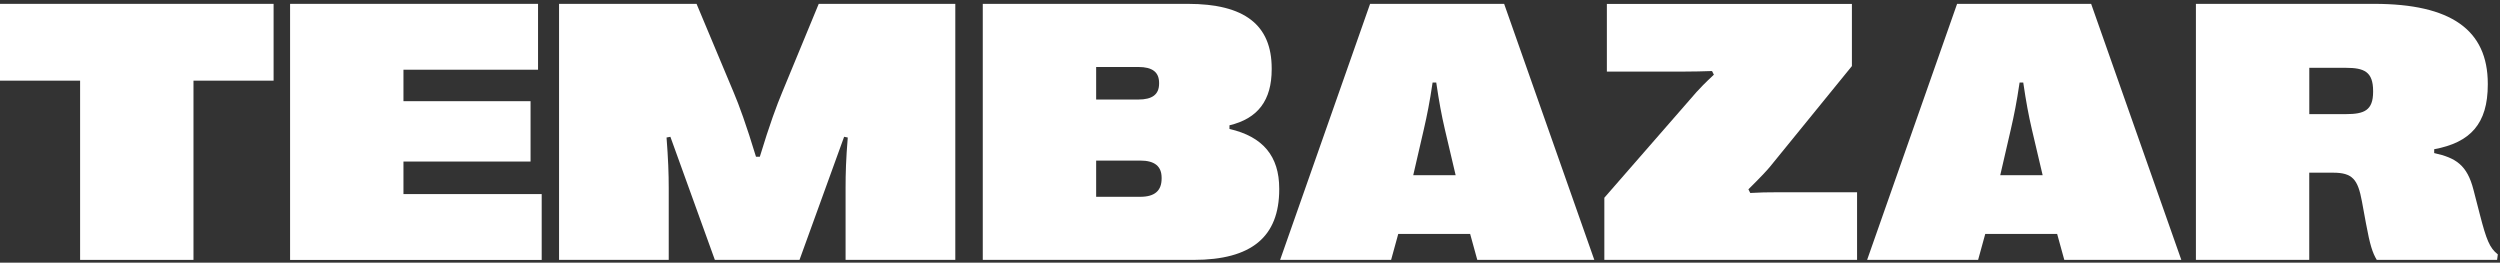
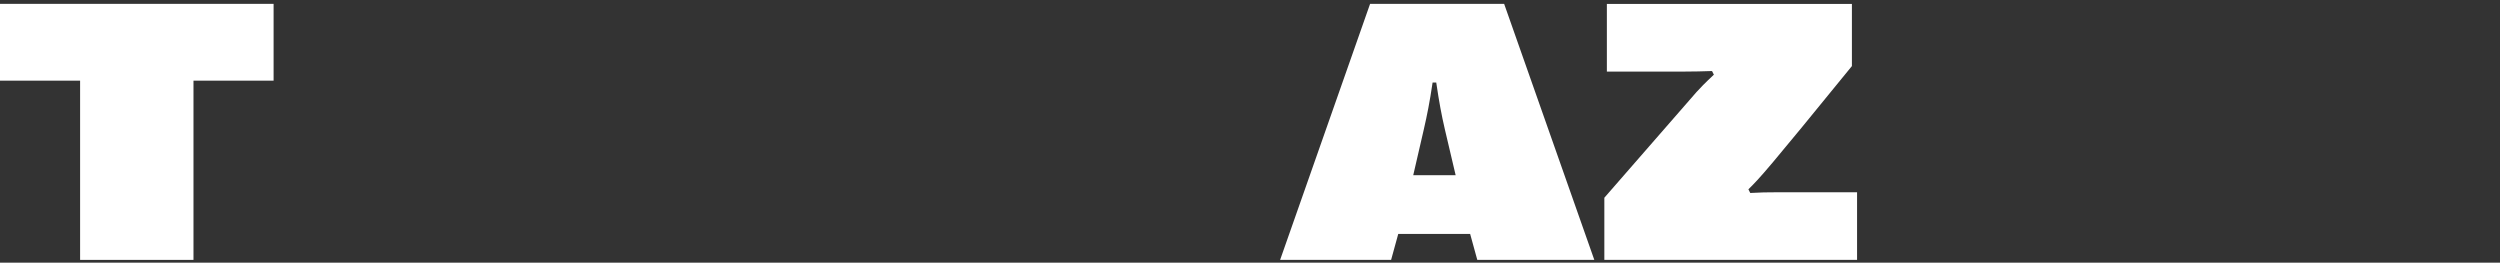
<svg xmlns="http://www.w3.org/2000/svg" width="514" height="54" viewBox="0 0 514 54" fill="none">
  <rect x="0" y="0" width="514" height="54" fill="#333333" stroke="none" />
  <path d="M16.47 53.433V16.583H0V0.793H56.25V16.583H39.78V53.433H16.47Z" fill="white" />
-   <path d="M59.641 53.433V0.793H110.621V14.333H82.951V20.803H109.081V33.213H82.951V39.903H111.371V53.443H59.641V53.433Z" fill="white" />
-   <path d="M114.941 53.433V0.793H143.211L150.841 18.993C151.931 21.553 153.431 25.643 155.431 32.223H156.221C158.211 25.643 159.751 21.513 160.811 18.993L168.331 0.793H196.411V53.433H173.851V38.653C173.851 35.683 173.931 32.713 174.301 28.273L173.551 28.123L164.381 53.423H146.971L137.831 28.123L137.041 28.273C137.381 32.713 137.491 35.683 137.491 38.653V53.433H114.941Z" fill="white" />
-   <path d="M202.059 53.433V0.793H244.239C255.859 0.793 261.459 5.113 261.459 14.063V14.253C261.459 20.613 258.639 24.373 252.779 25.763V26.513C259.659 28.093 263.009 32.113 263.009 38.773V38.923C263.009 48.703 257.299 53.433 245.409 53.433H202.059ZM225.369 20.463H234.059C236.919 20.463 238.309 19.413 238.309 17.193V17.043C238.309 14.823 236.919 13.773 234.059 13.773H225.369V20.463ZM225.369 40.463H234.429C237.399 40.463 238.829 39.223 238.829 36.703V36.553C238.829 34.183 237.399 33.013 234.429 33.013H225.369V40.463Z" fill="white" />
  <path d="M263.191 53.433L281.691 0.793H309.251L327.791 53.433H303.731L302.261 48.093H287.481L286.011 53.433H263.191ZM290.561 36.023H299.281L297.061 26.583C296.381 23.653 295.891 21.053 295.291 16.963H294.541C293.941 21.063 293.411 23.653 292.741 26.583L290.561 36.023Z" fill="white" />
-   <path d="M329.852 53.435V40.655L348.802 18.925C349.402 18.245 350.602 17.005 352.372 15.355L351.992 14.605C349.852 14.675 348.312 14.715 346.462 14.715H330.372V0.805H380.752V13.585L363.832 34.375C363.302 35.015 361.912 36.515 359.472 38.925L359.852 39.675C361.542 39.565 363.462 39.525 365.832 39.525H381.812V53.435H329.852Z" fill="white" />
-   <path d="M383.879 53.433L402.379 0.793H429.939L448.479 53.433H424.419L422.949 48.093H408.169L406.699 53.433H383.879ZM411.249 36.023H419.969L417.749 26.583C417.069 23.653 416.579 21.053 415.979 16.963H415.229C414.629 21.063 414.099 23.653 413.429 26.583L411.249 36.023Z" fill="white" />
-   <path d="M451.48 53.433V0.793H488.141C503.891 0.793 511.49 6.133 511.49 17.223V17.373C511.49 25.453 507.92 29.293 500.47 30.683V31.473C504.91 32.453 507.241 33.913 508.551 39.033L509.87 44.143C511.19 49.253 511.861 50.983 513.551 52.303L513.401 53.433H488.661C487.791 51.963 487.271 50.423 486.441 45.913L485.61 41.403C484.78 36.893 483.691 35.503 479.671 35.503H474.781V53.433H451.48ZM474.791 23.463H482.311C486.071 23.463 487.911 22.713 487.911 18.873V18.723C487.911 14.743 486.071 13.943 482.311 13.943H474.791V23.463Z" fill="white" />
+   <path d="M329.852 53.435V40.655L348.802 18.925C349.402 18.245 350.602 17.005 352.372 15.355L351.992 14.605C349.852 14.675 348.312 14.715 346.462 14.715H330.372V0.805H380.752V13.585C363.302 35.015 361.912 36.515 359.472 38.925L359.852 39.675C361.542 39.565 363.462 39.525 365.832 39.525H381.812V53.435H329.852Z" fill="white" />
</svg>